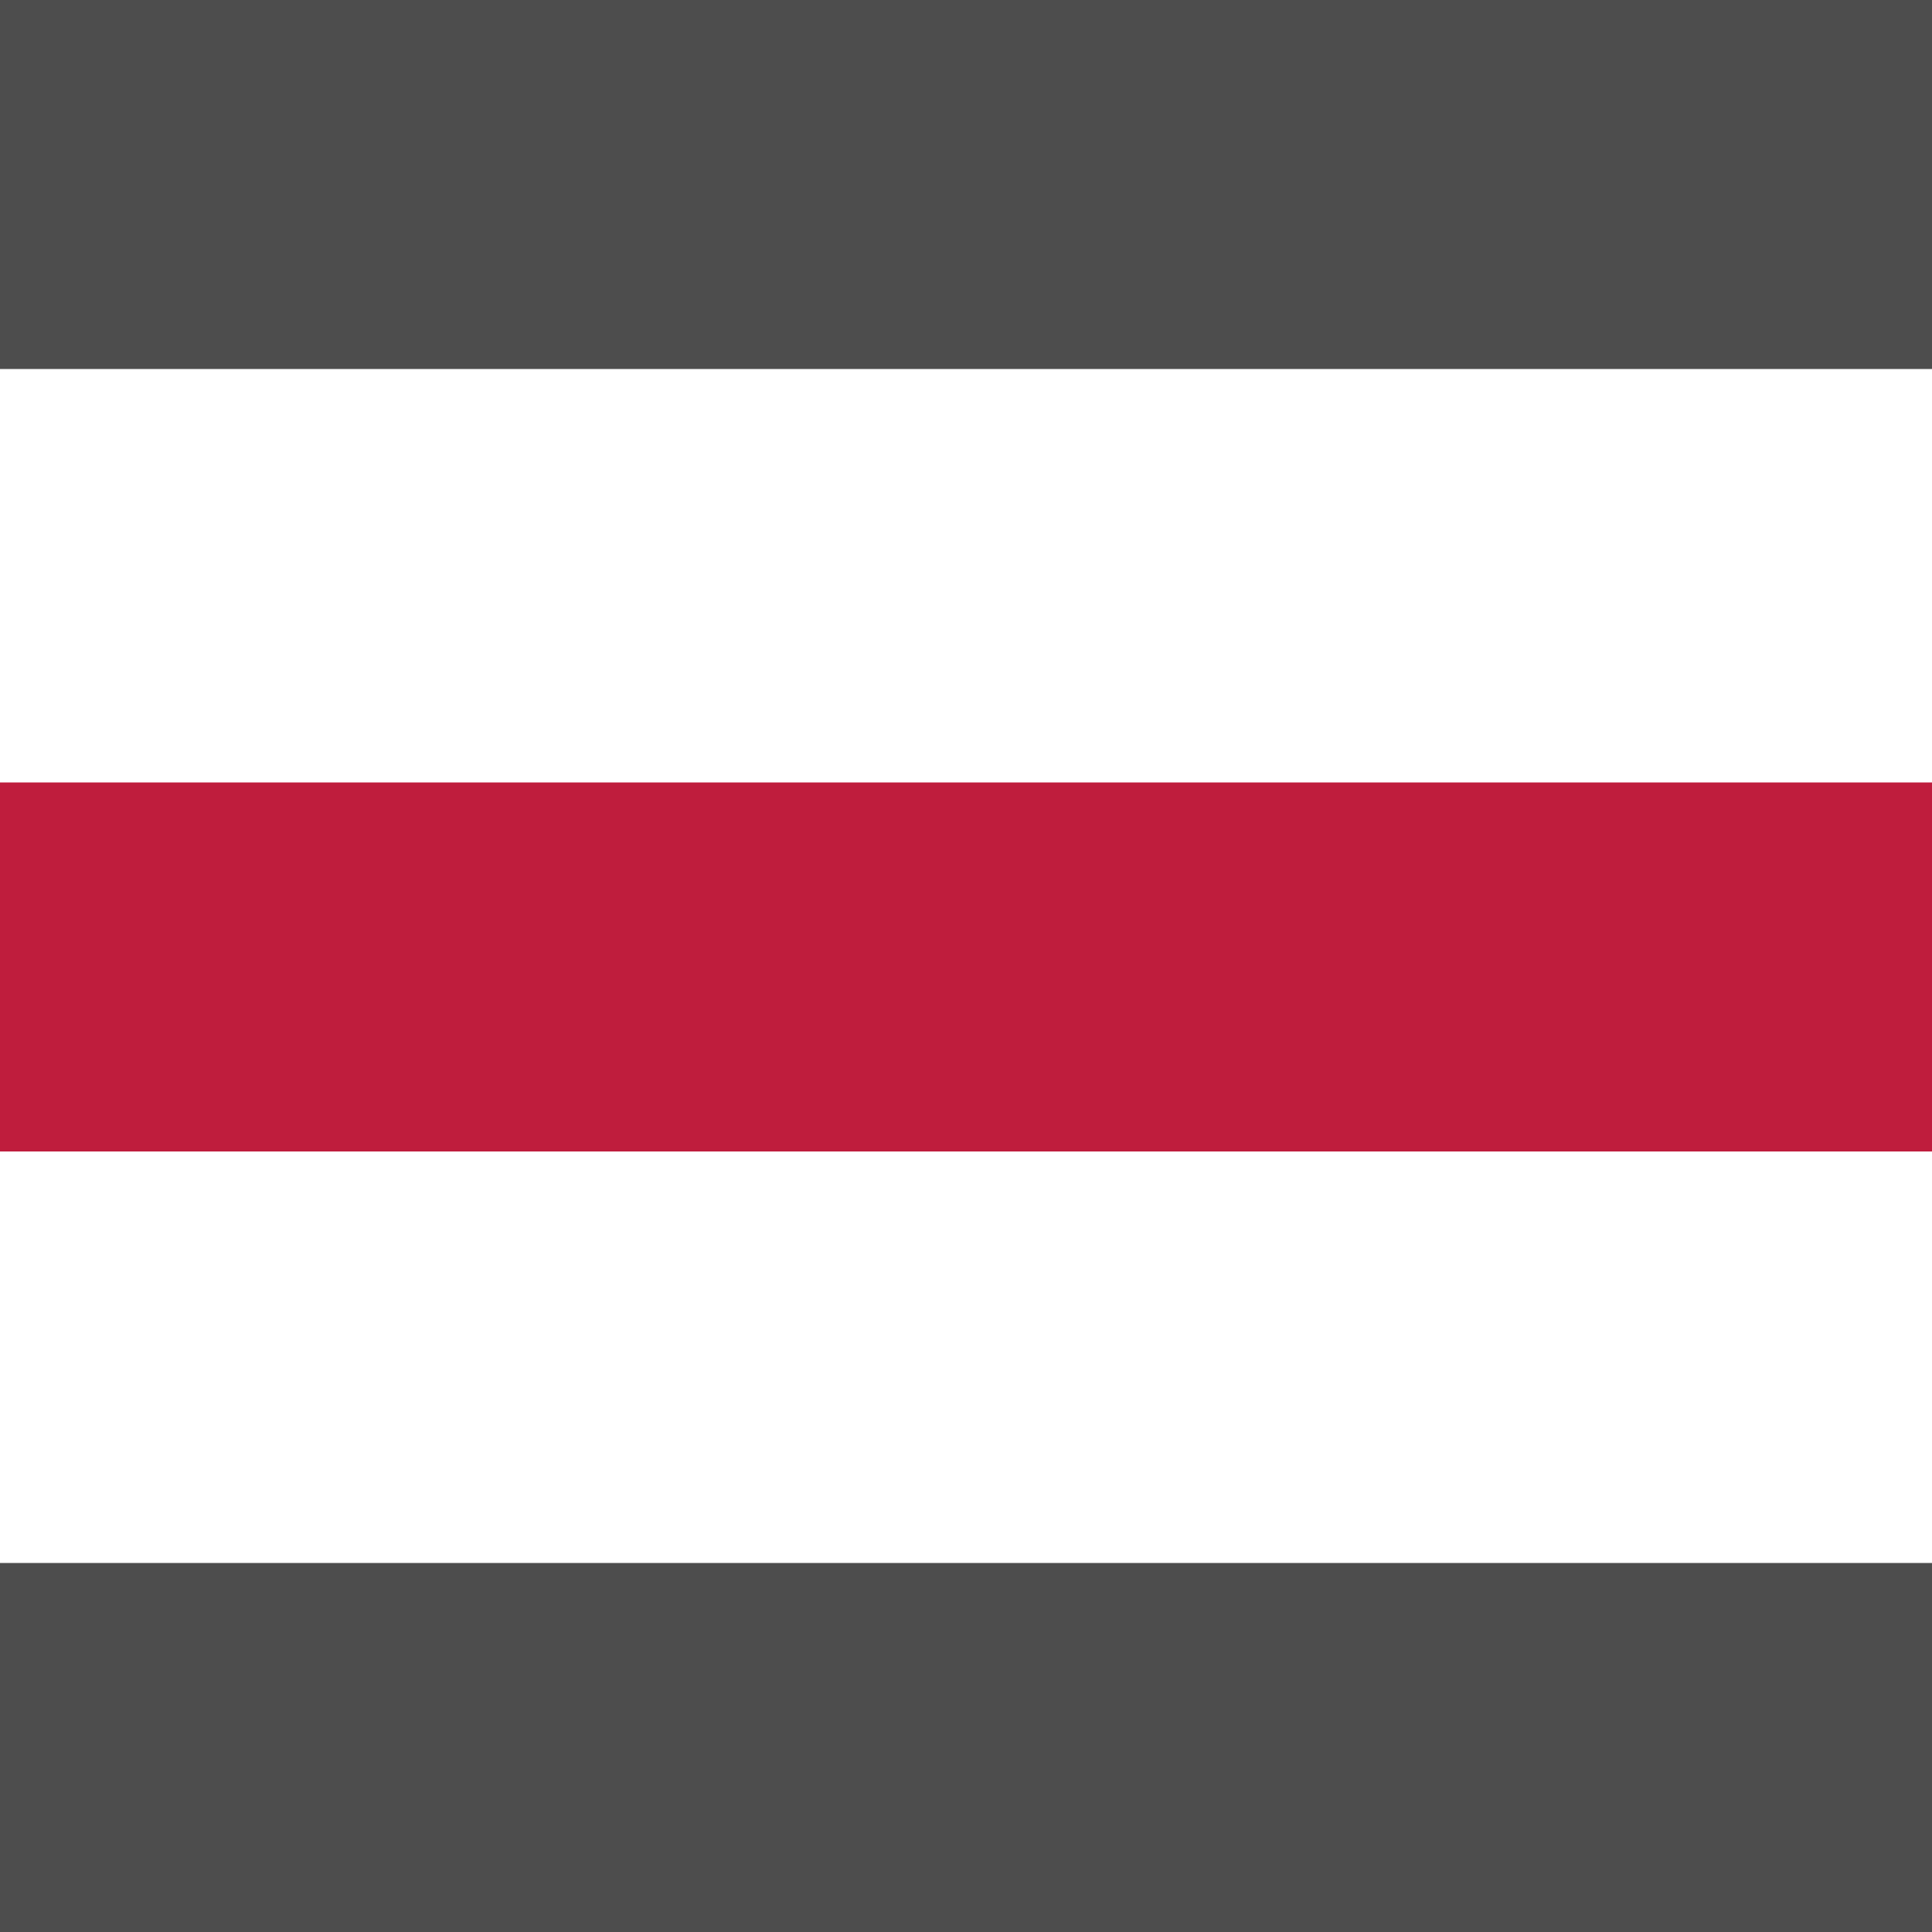
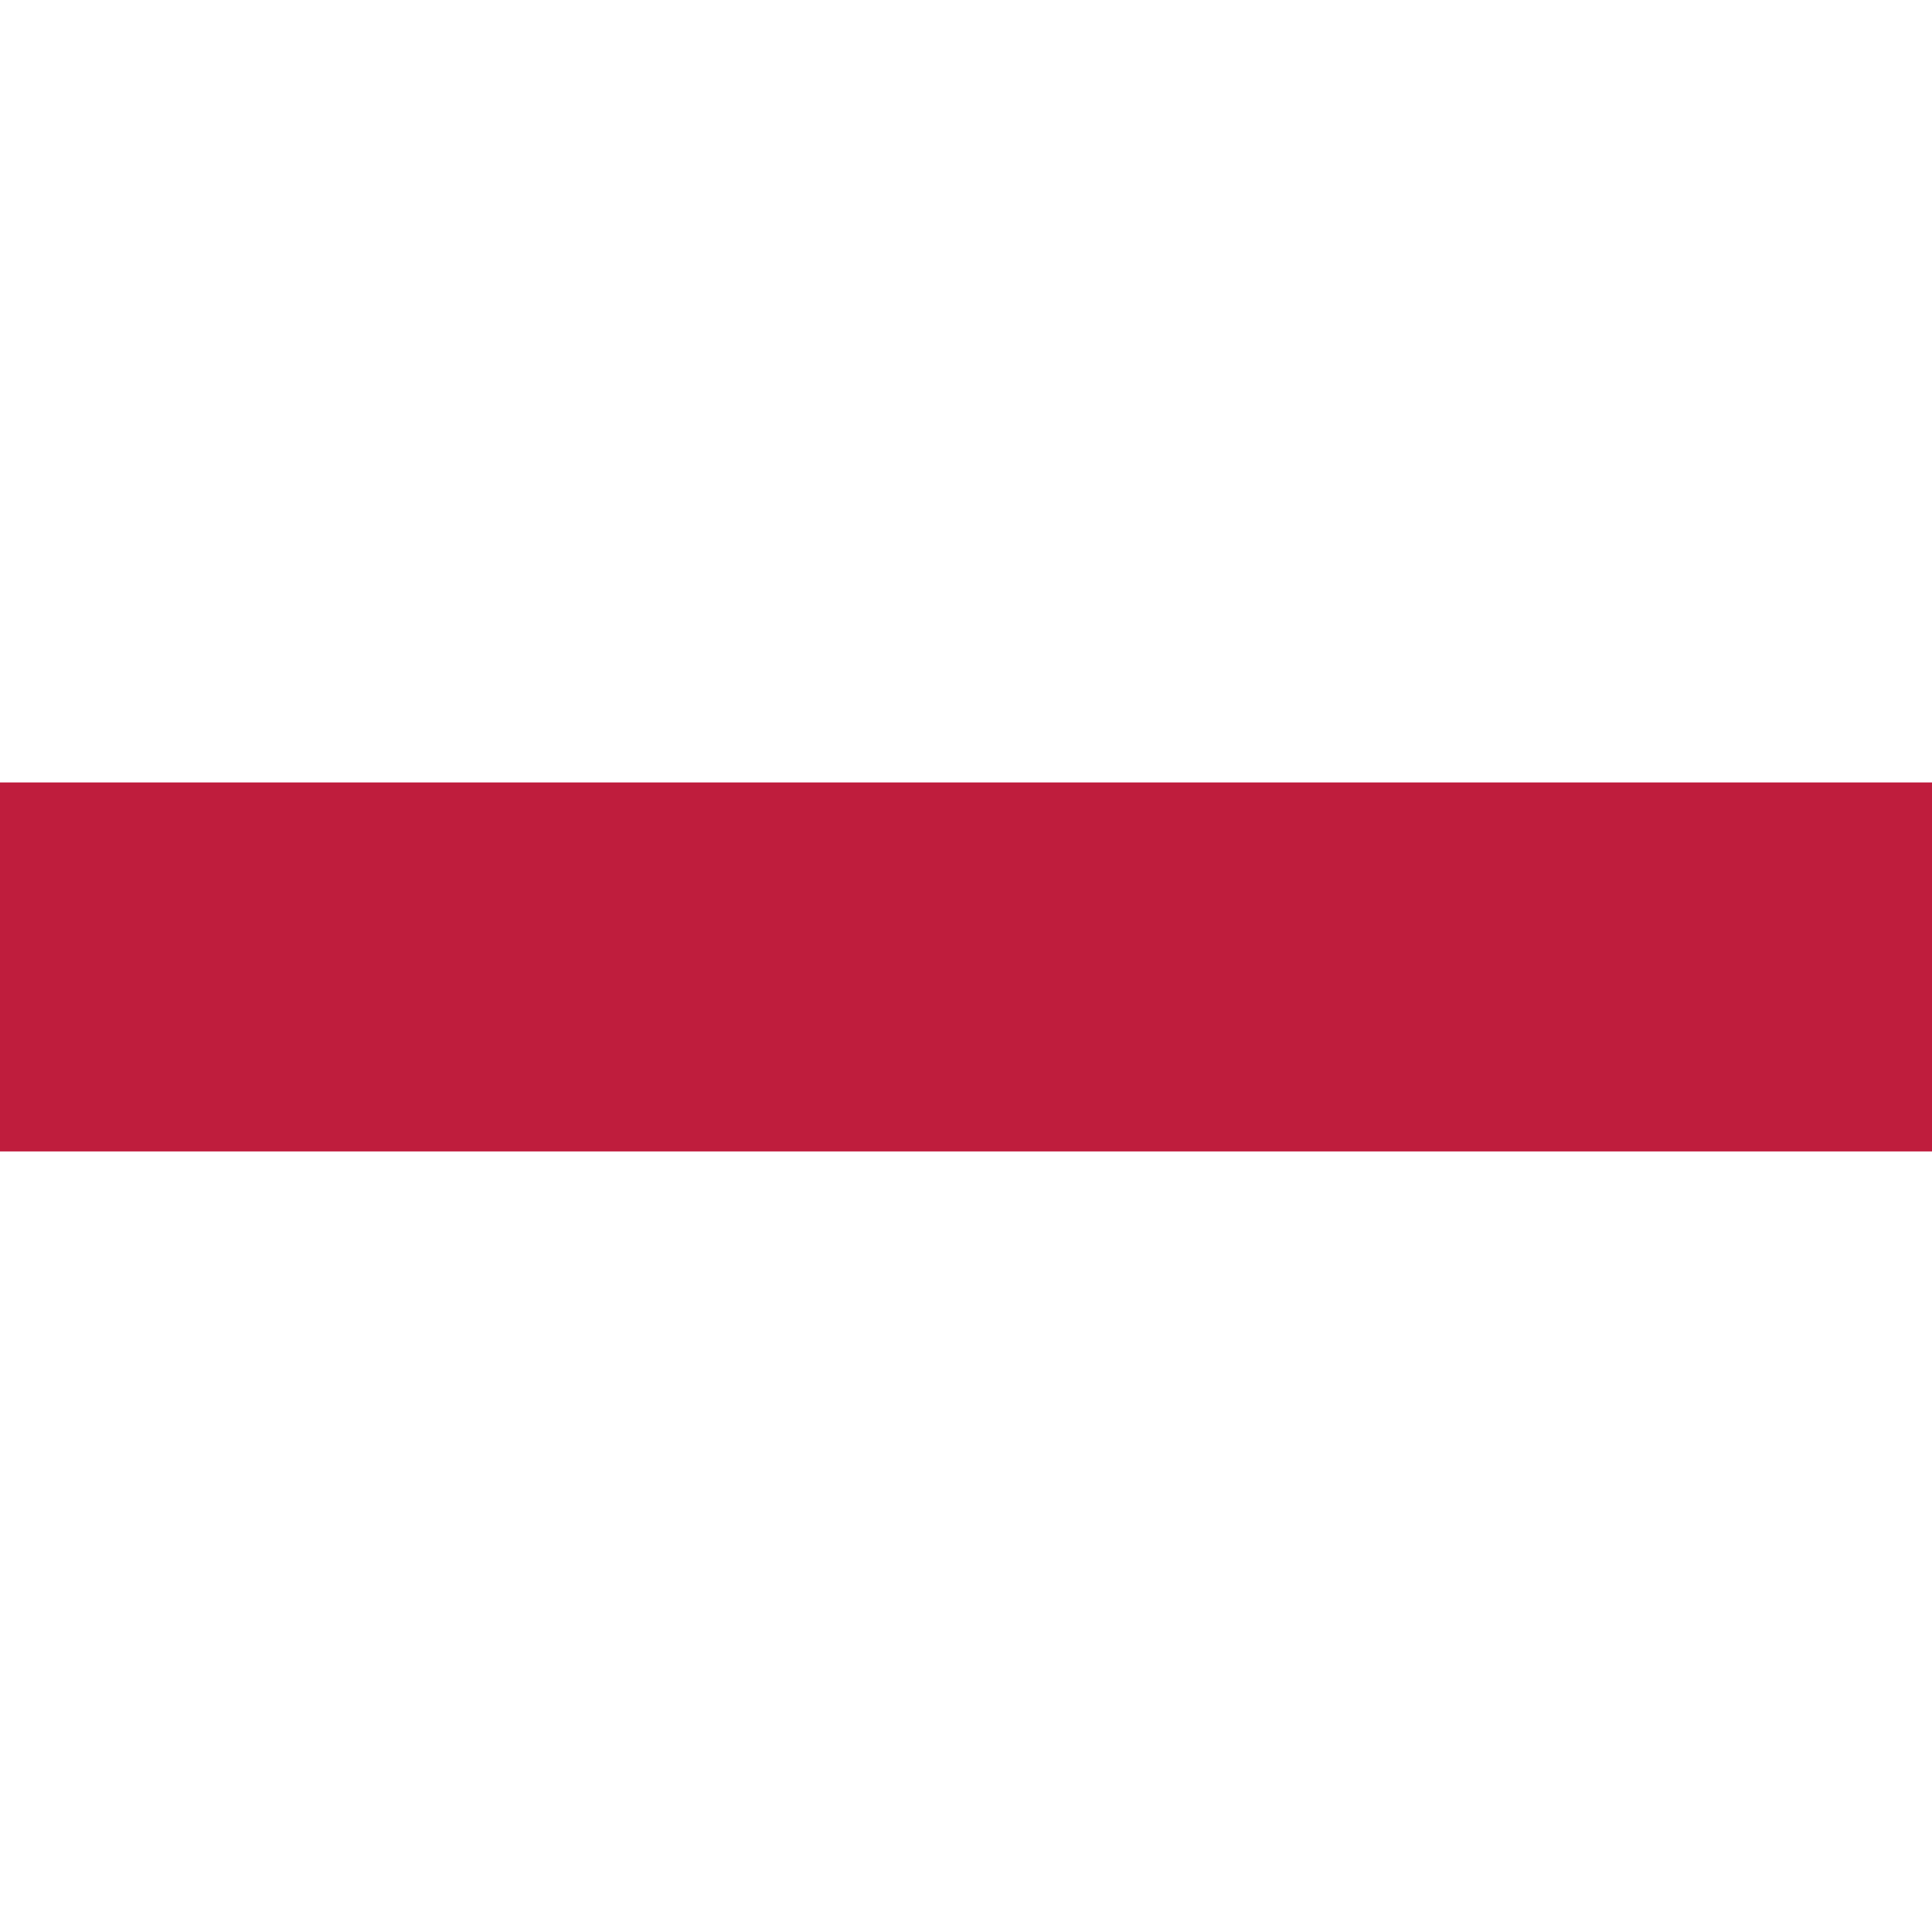
<svg xmlns="http://www.w3.org/2000/svg" enable-background="new 0 0 100 100" version="1.1" viewBox="0 0 100 100" xml:space="preserve">
  <style type="text/css">
	.st0{fill:#4D4D4D;}
	.st1{fill:#BF1D3D;}
</style>
-   <rect class="st0" y="80.9" width="100" height="19.1" />
-   <rect class="st0" width="100" height="19.1" />
  <rect class="st1" y="40.5" width="100" height="19.1" />
</svg>